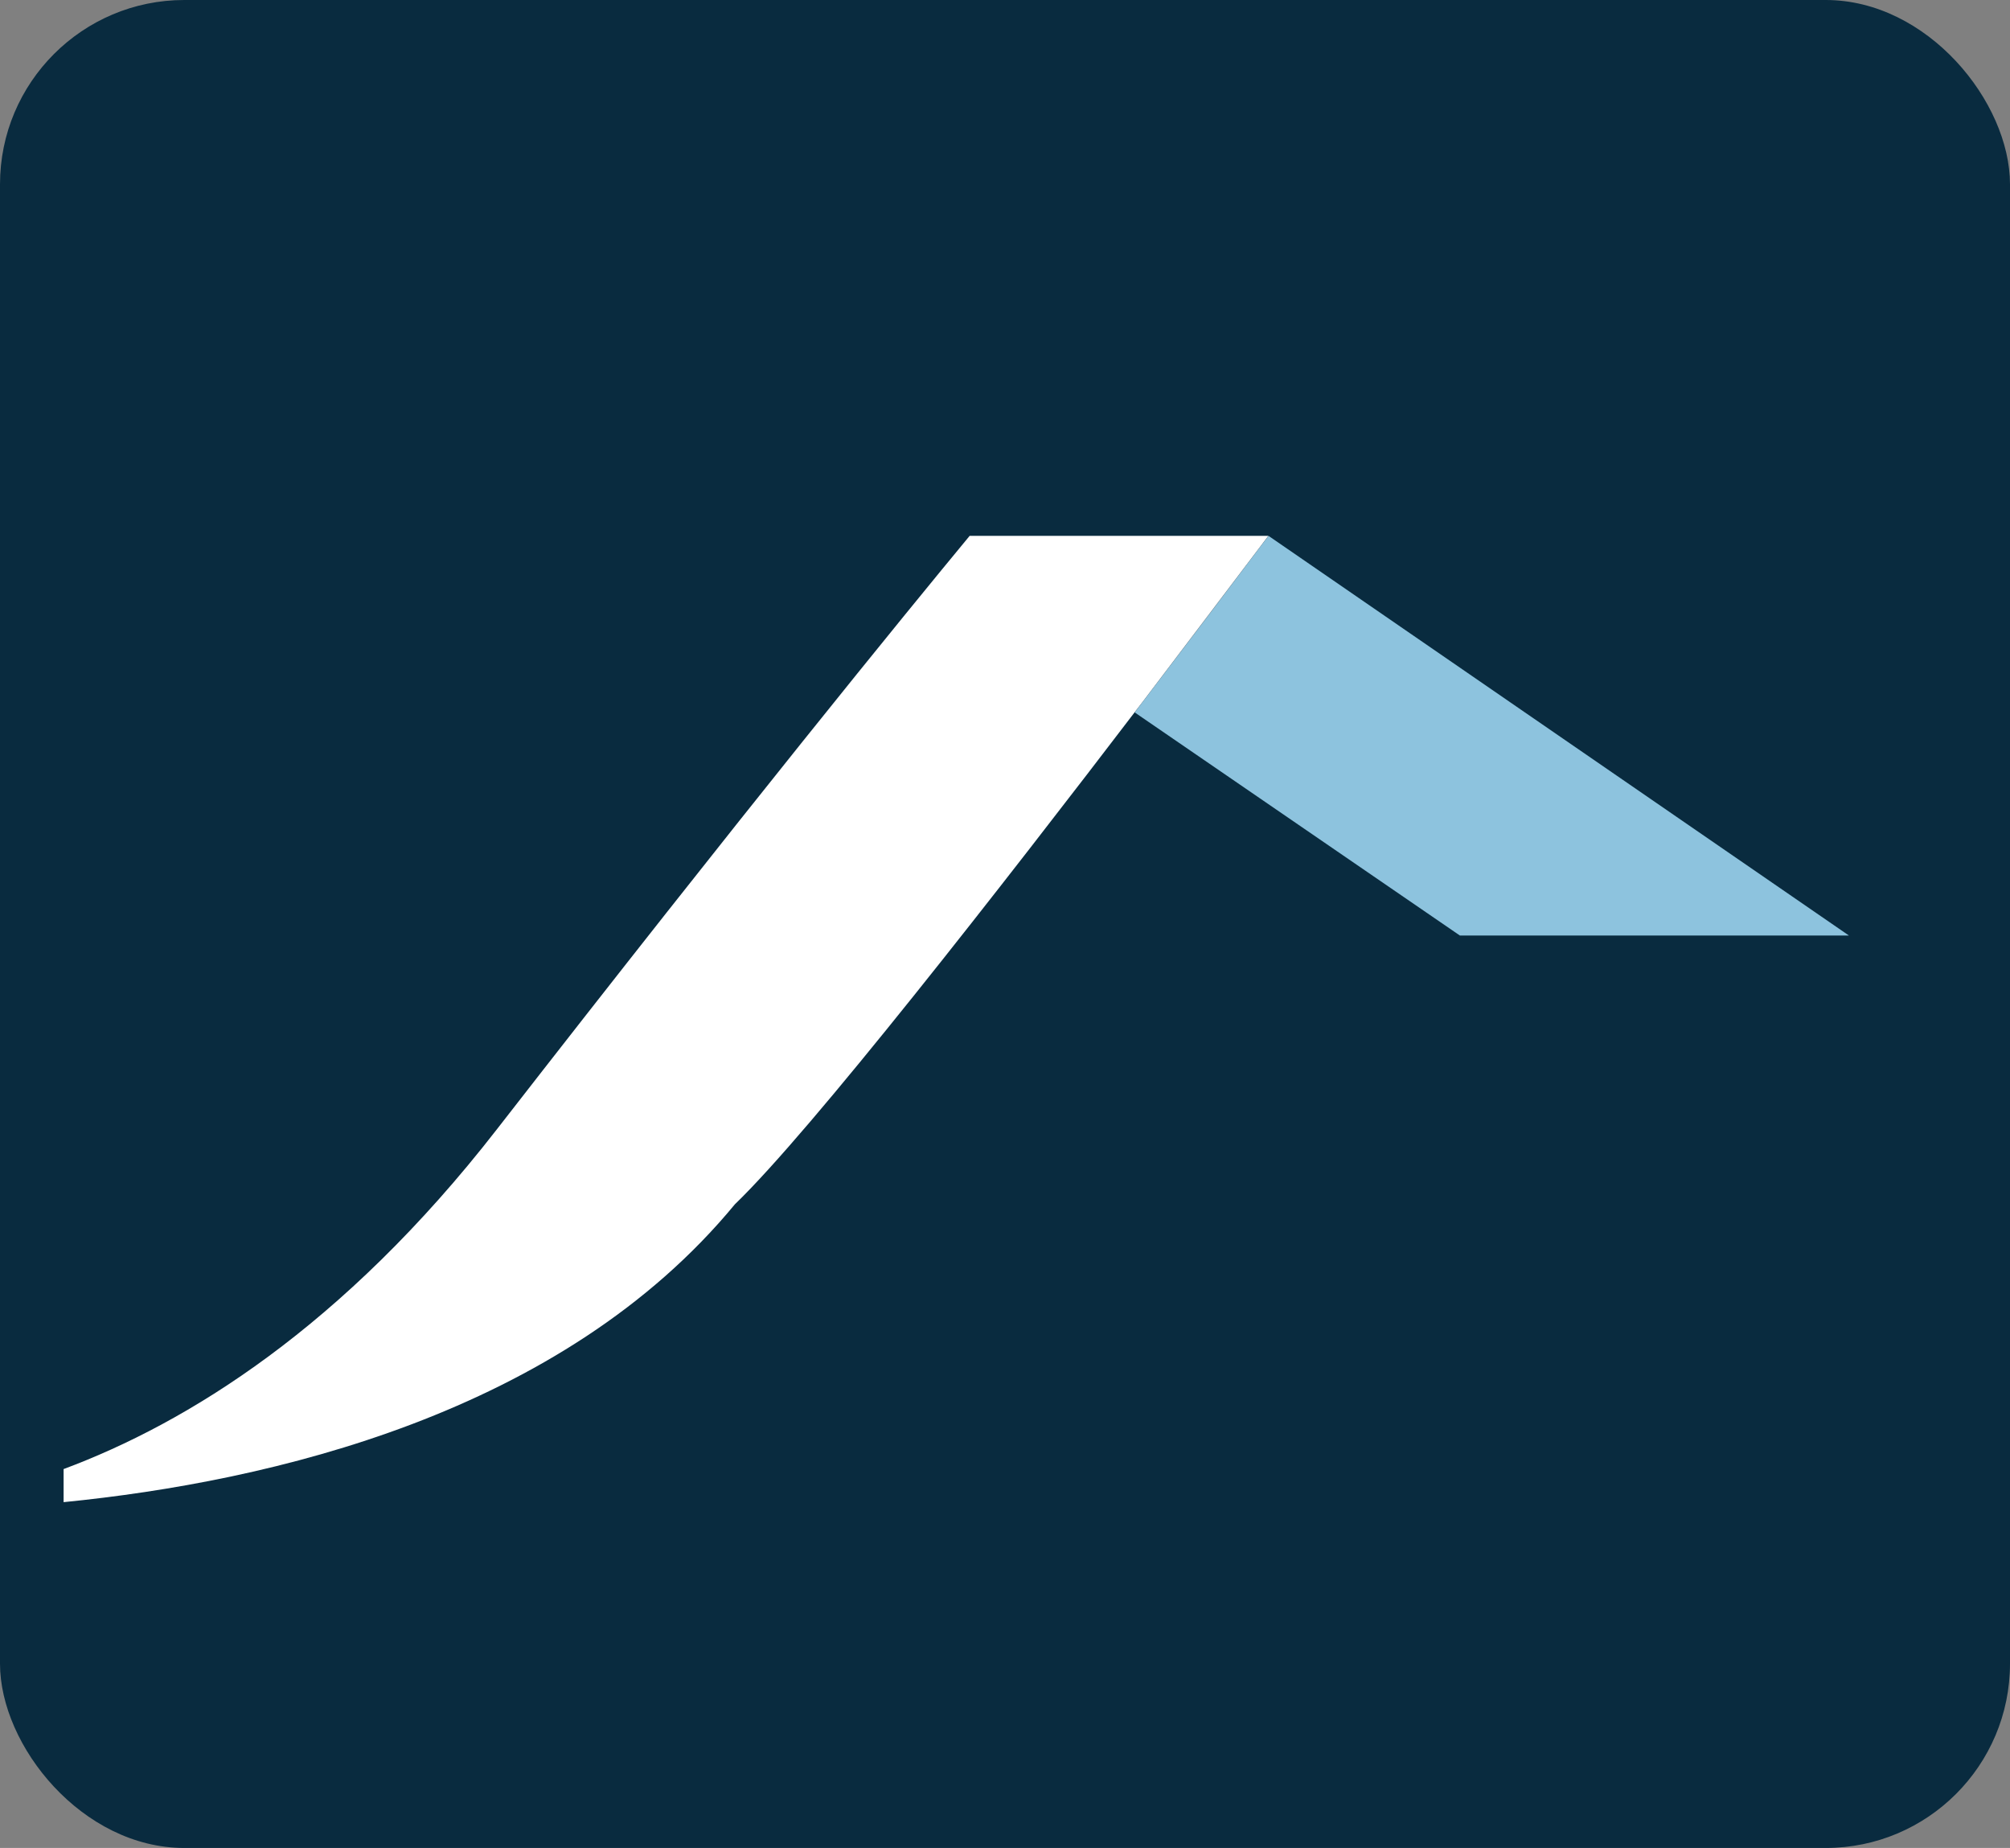
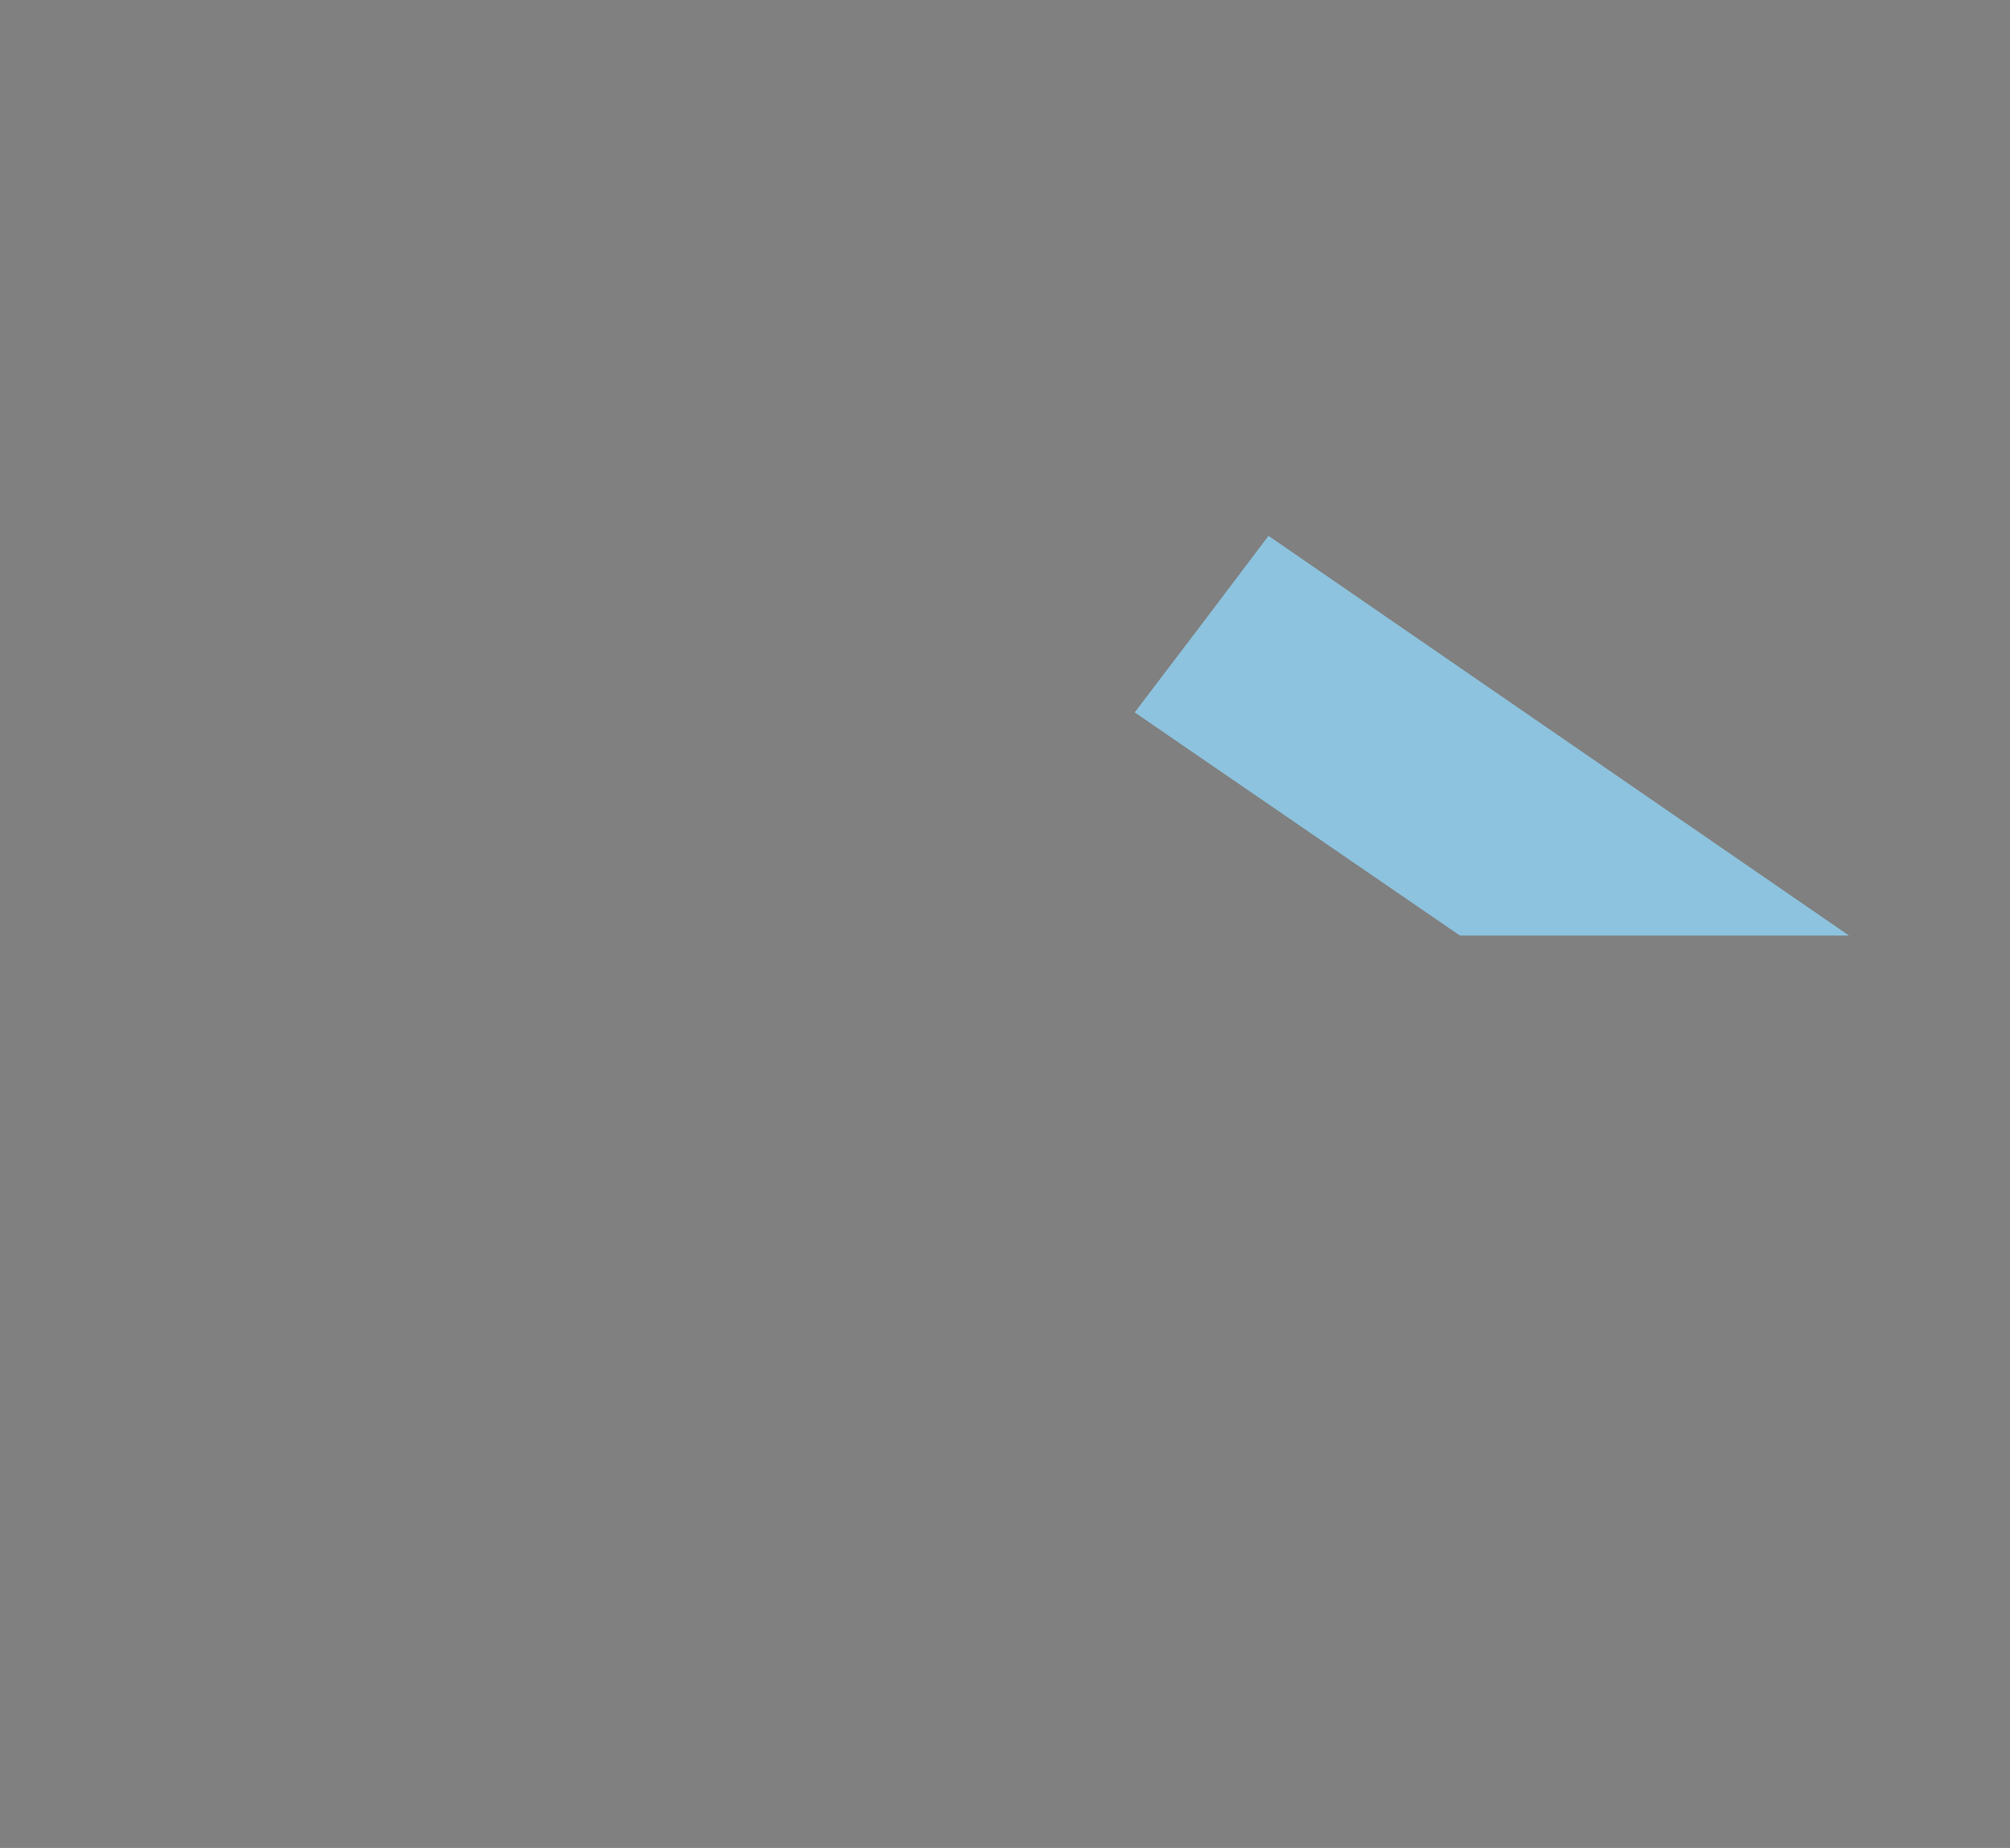
<svg xmlns="http://www.w3.org/2000/svg" id="Layer_1" data-name="Layer 1" viewBox="0 0 512.88 471.43">
  <rect x="0" y="0" width="512.88" height="471.43" fill="#808080" stroke="none" />
  <defs>
    <style> .cls-1 { fill: none; } .cls-1, .cls-2, .cls-3, .cls-4 { stroke-width: 0px; } .cls-2 { fill: #092b3f; } .cls-3 { fill: #8dc3de; } .cls-4 { fill: #fff; } </style>
  </defs>
-   <rect class="cls-2" width="512.88" height="471.43" rx="47.03" ry="47.03" />
  <g>
-     <path class="cls-1" d="m16.24,87.71v287.06c31.42-11.7,71.23-36.12,110.49-86.59,63.52-81.71,104.29-131.65,120.7-151.48h76.22c-.61.81-1.27,1.69-1.92,2.55l1.94-2.55,148.1,101.96h-99.27l-82.98-56.92,1.97-2.6c-36.34,47.6-84.57,109.41-103.97,128.08-44.11,53.48-118.49,70.74-171.28,75.98v19.25h480.41V87.71H16.24Z" />
    <path class="cls-3" d="m289.53,181.74l82.98,56.92h99.27l-148.1-101.96-1.94,2.55c-7.9,10.49-18.43,24.43-30.24,39.9l-1.97,2.6h0Z" />
-     <path class="cls-4" d="m187.51,307.23c19.41-18.67,67.64-80.48,103.97-128.08l30.24-39.9c.65-.86,1.31-1.74,1.92-2.55h-76.22c-16.4,19.83-57.17,69.77-120.7,151.48-39.26,50.47-79.08,74.89-110.49,86.59v8.44c52.79-5.24,127.17-22.5,171.28-75.98h0Z" />
-     <path class="cls-4" d="m321.72,139.25l-30.24,39.9c11.8-15.47,22.34-29.41,30.24-39.9Z" />
  </g>
</svg>